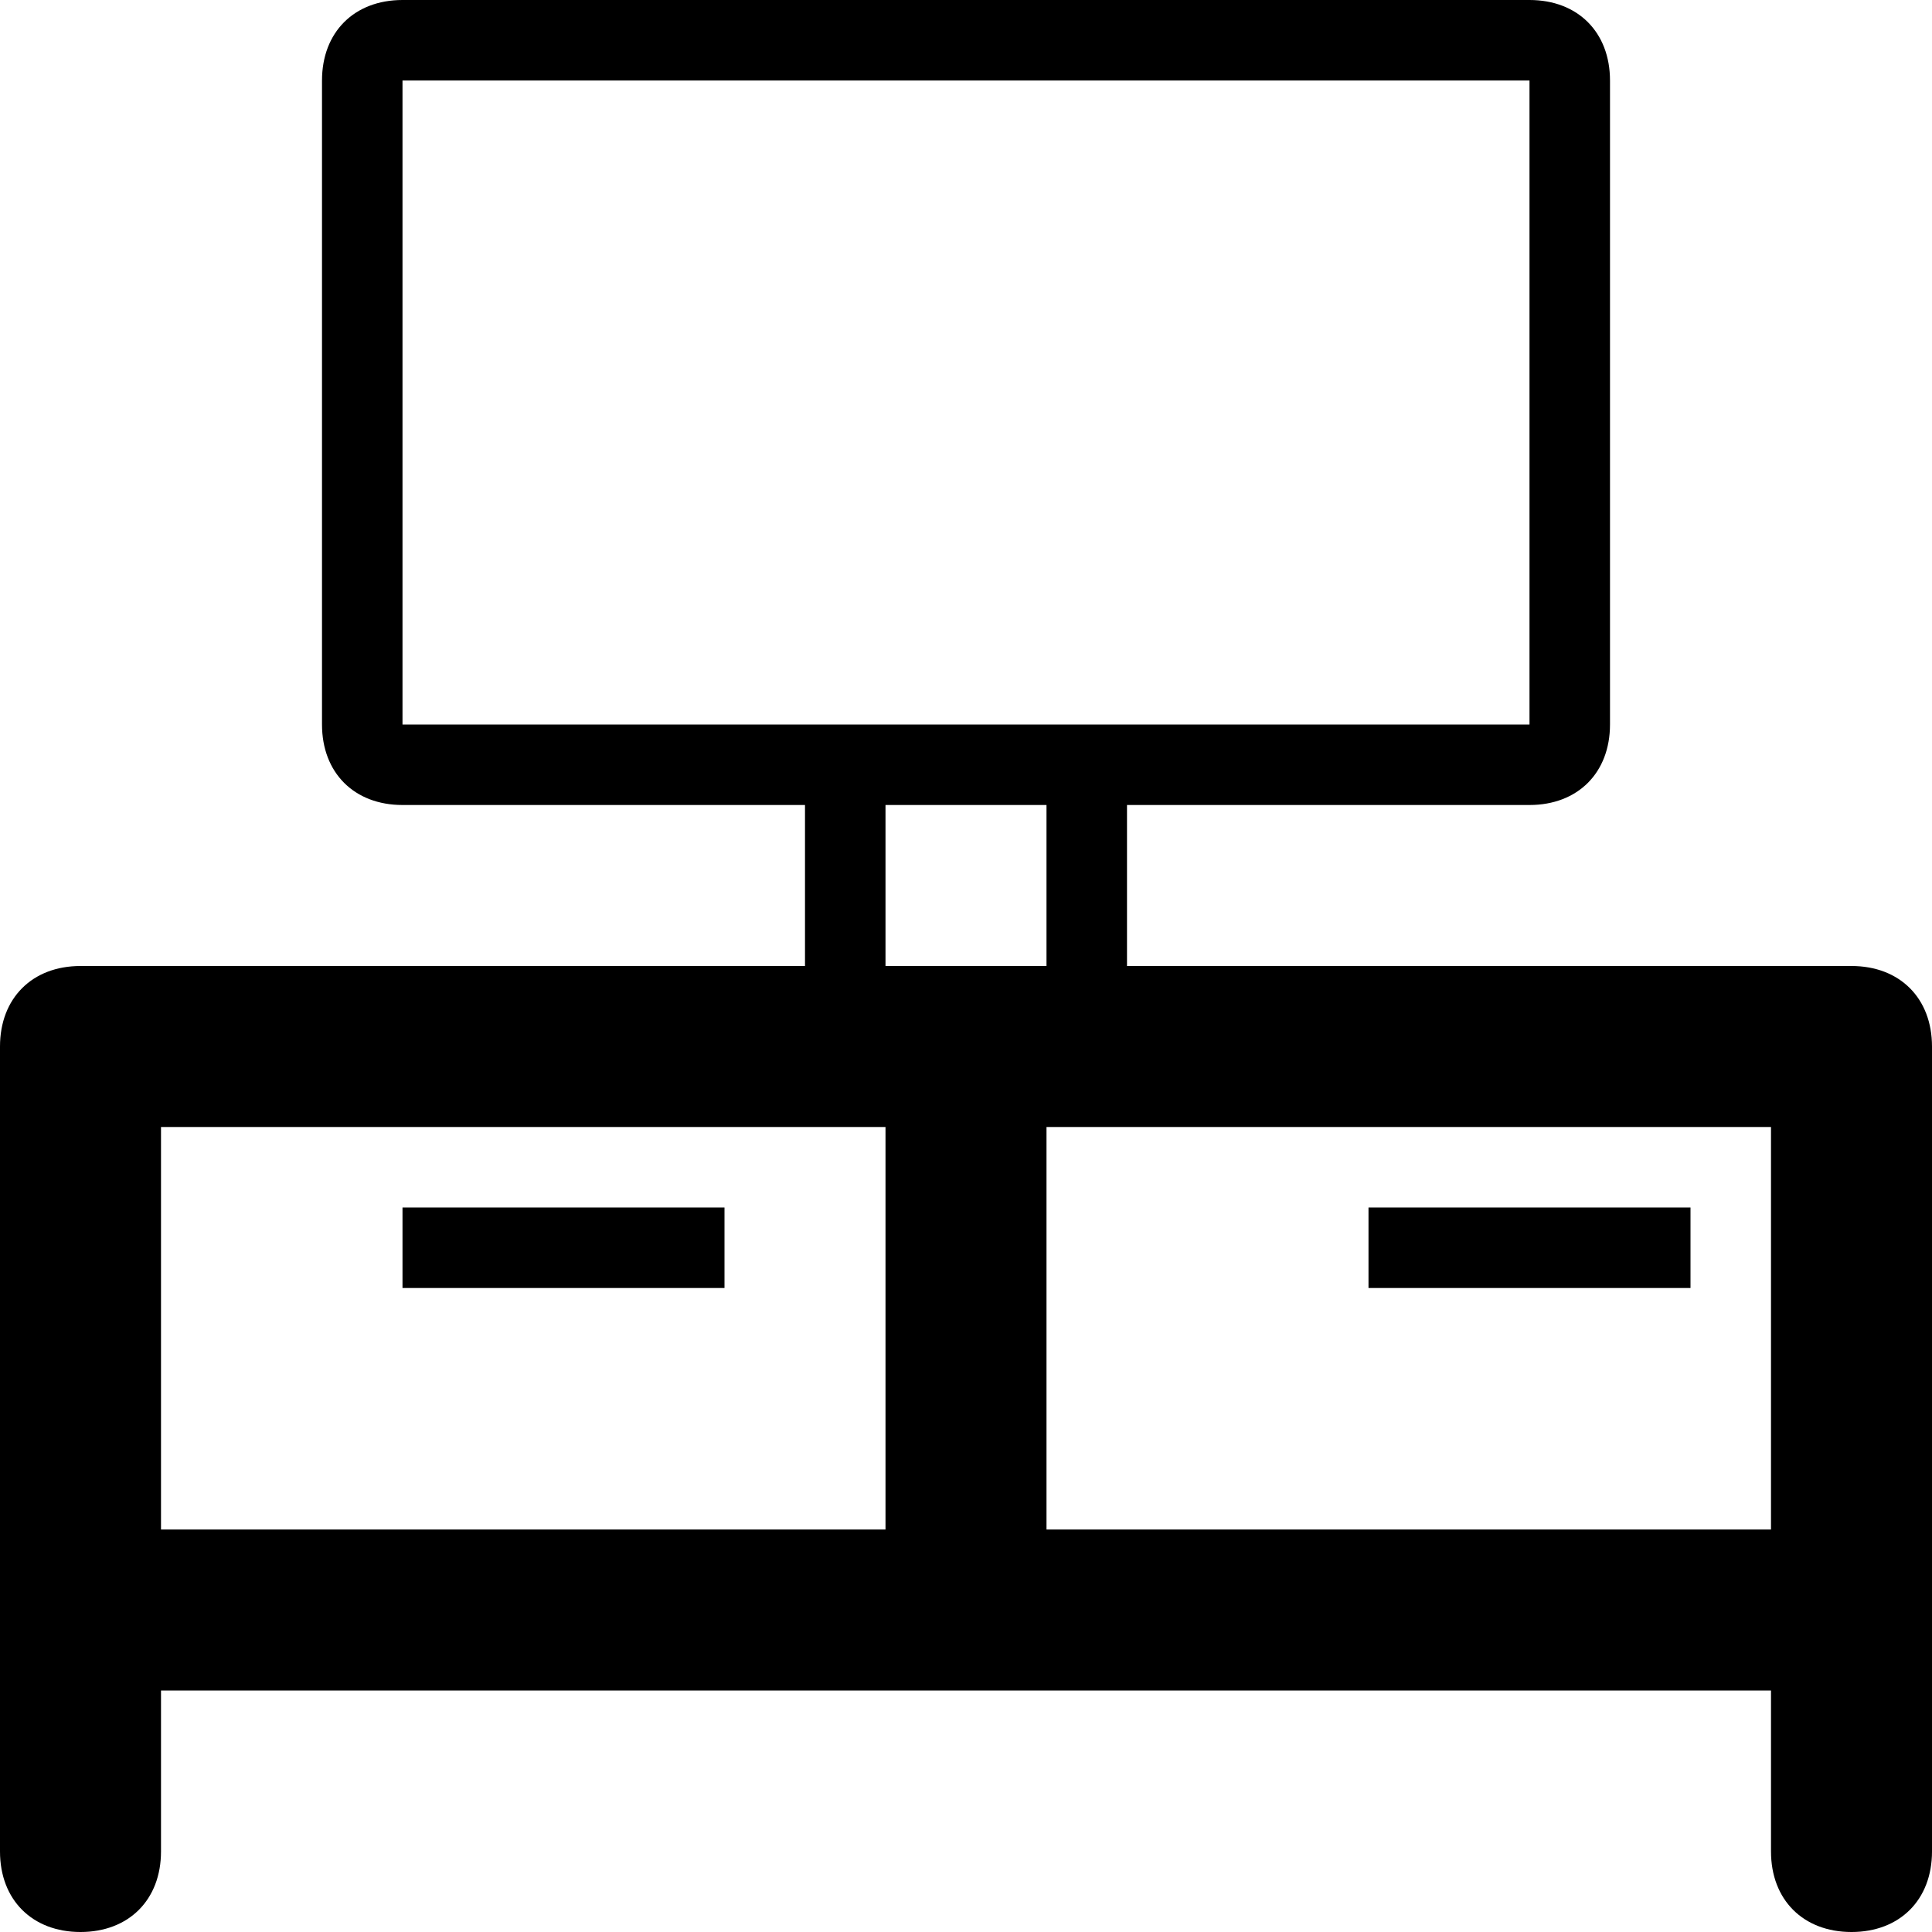
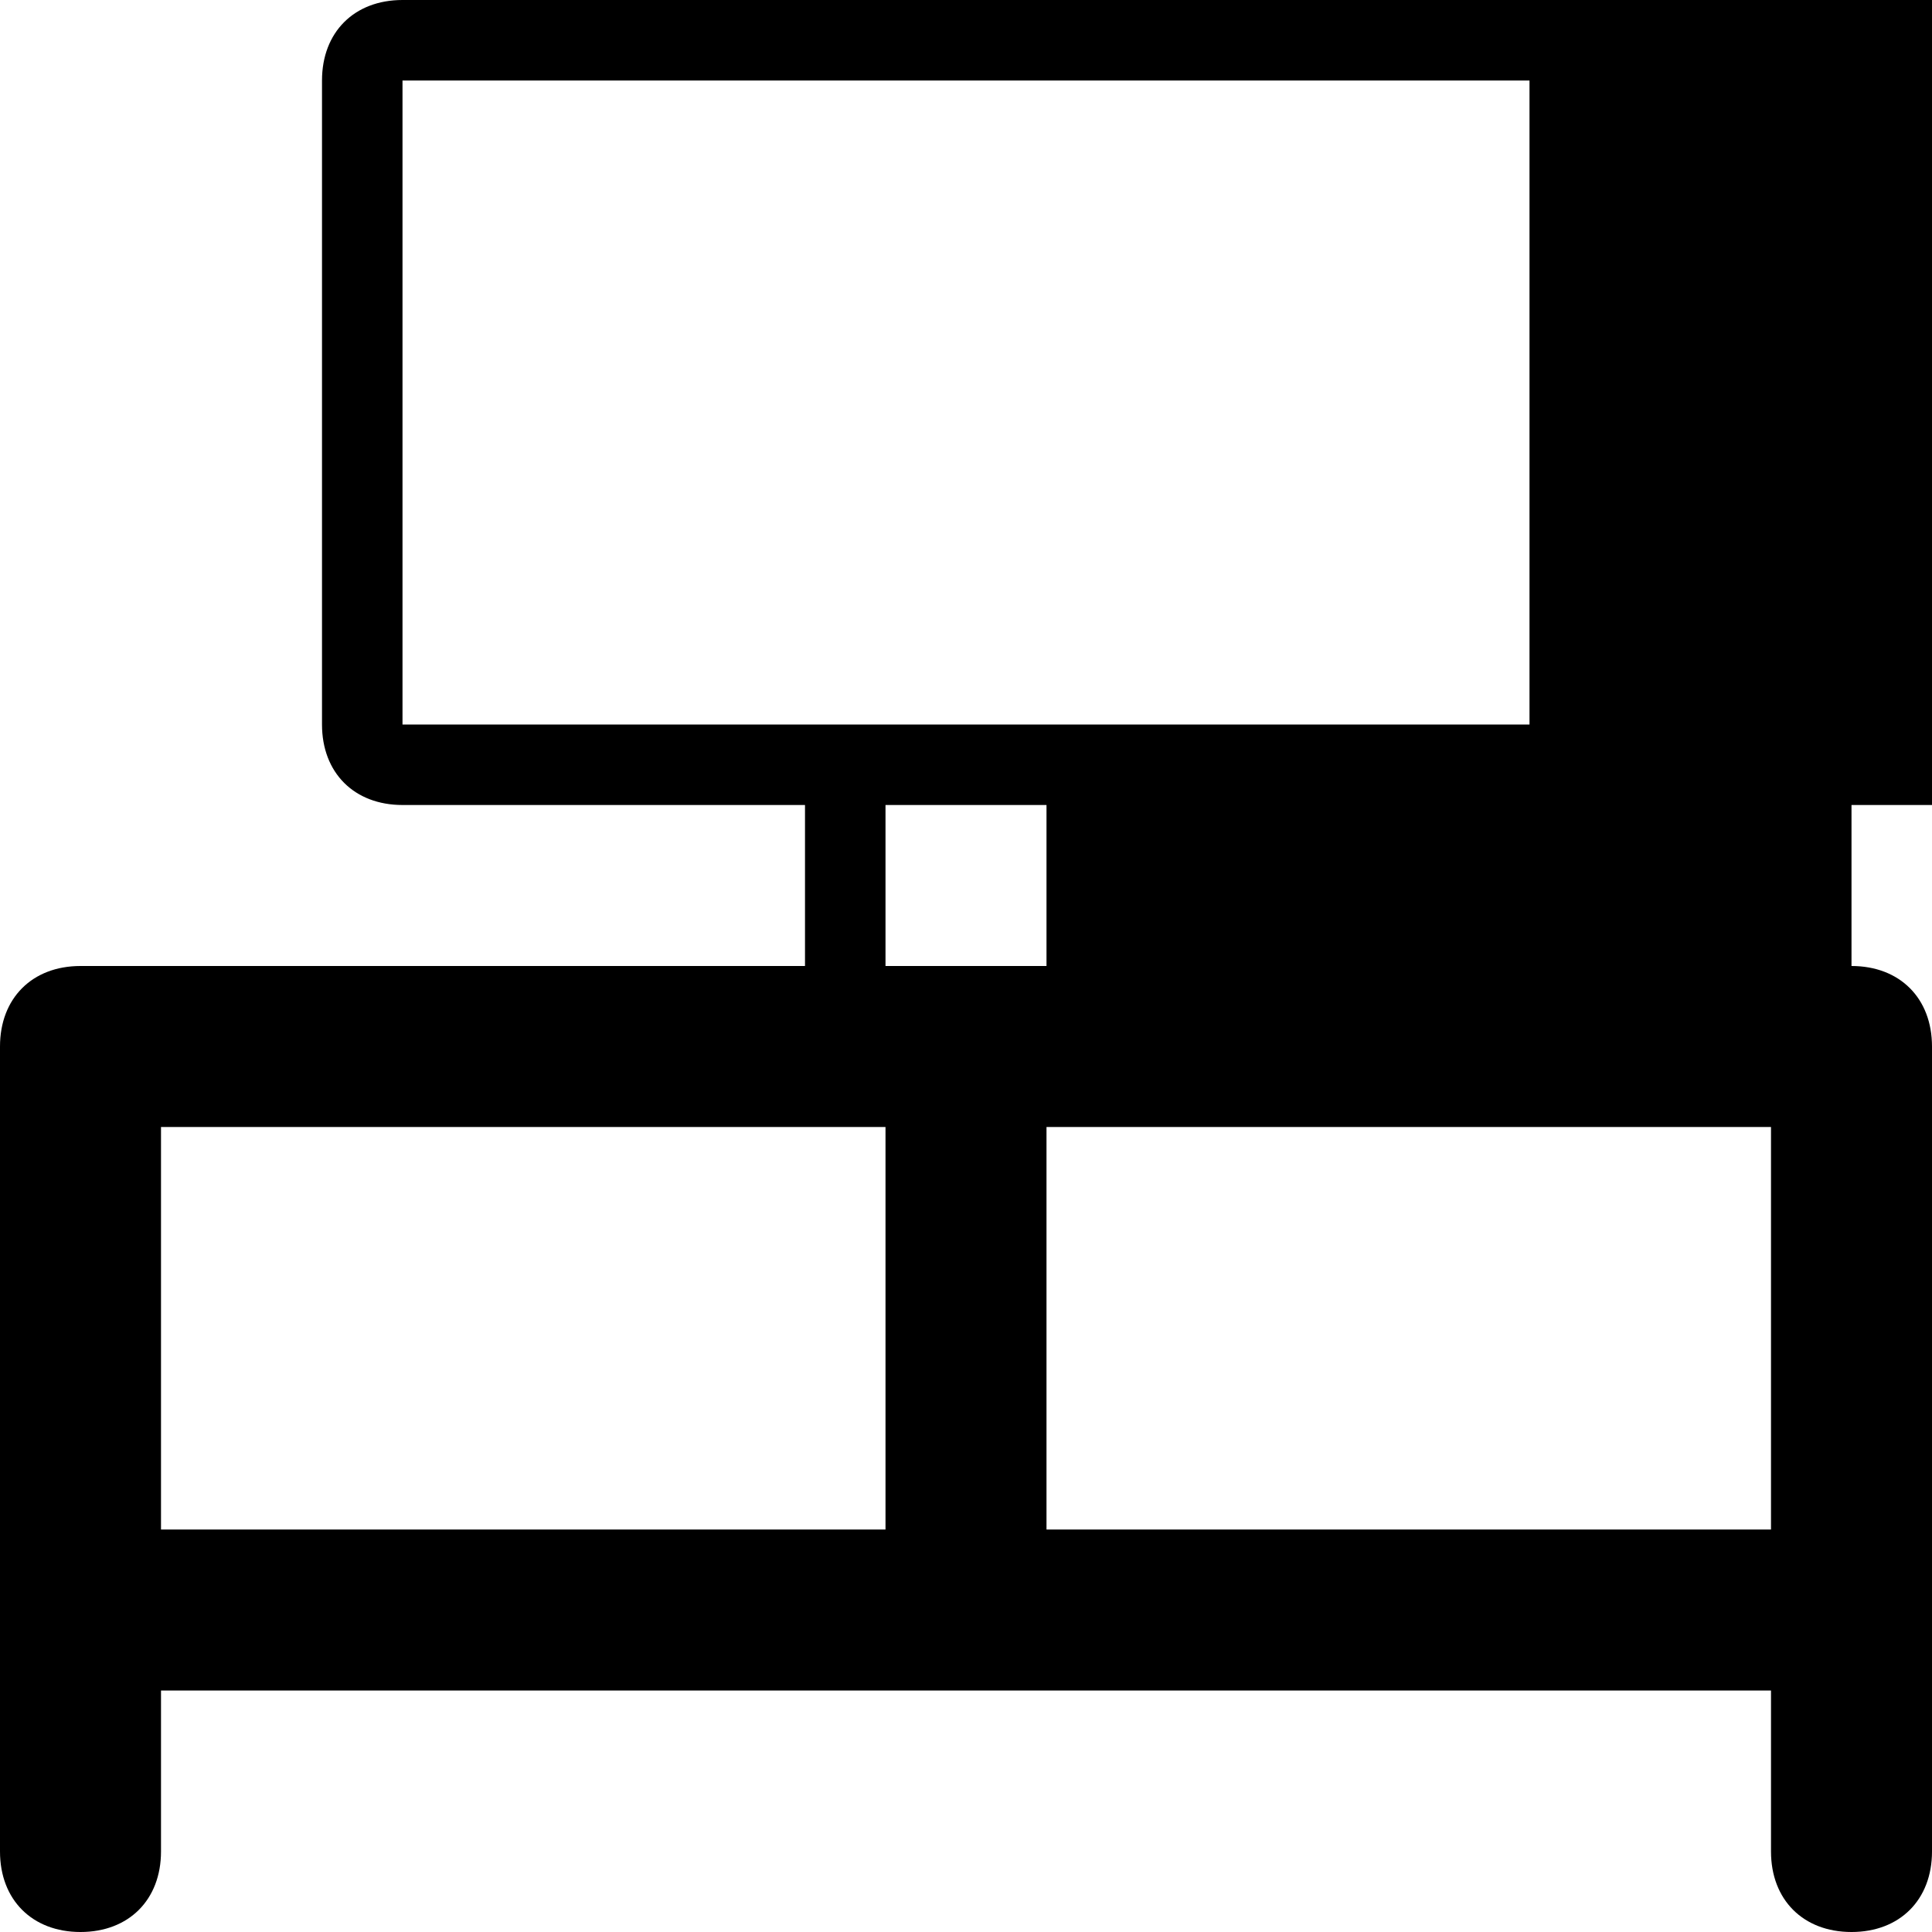
<svg xmlns="http://www.w3.org/2000/svg" enable-background="new 0 0 24 24" height="24px" id="Layer_1" version="1.1" viewBox="0 0 24 24" width="24px" xml:space="preserve">
  <g>
-     <path d="M23,12h-9v-2h5c0.6,0,1-0.4,1-1V1c0-0.6-0.4-1-1-1H5C4.4,0,4,0.4,4,1v8c0,0.6,0.4,1,1,1h5v2H1c-0.6,0-1,0.4-1,1v10   c0,0.6,0.4,1,1,1s1-0.4,1-1v-2h20v2c0,0.6,0.4,1,1,1s1-0.4,1-1V13C24,12.4,23.6,12,23,12z M5,9V1h14v8H5z M11,19H2v-5h9V19z M11,10   h2v2h-2V10z M22,19h-9v-5h9V19z" />
-     <rect height="1" width="4" x="5" y="15" />
-     <rect height="1" width="4" x="17" y="15" />
+     <path d="M23,12v-2h5c0.6,0,1-0.4,1-1V1c0-0.6-0.4-1-1-1H5C4.4,0,4,0.4,4,1v8c0,0.6,0.4,1,1,1h5v2H1c-0.6,0-1,0.4-1,1v10   c0,0.6,0.4,1,1,1s1-0.4,1-1v-2h20v2c0,0.6,0.4,1,1,1s1-0.4,1-1V13C24,12.4,23.6,12,23,12z M5,9V1h14v8H5z M11,19H2v-5h9V19z M11,10   h2v2h-2V10z M22,19h-9v-5h9V19z" />
  </g>
</svg>